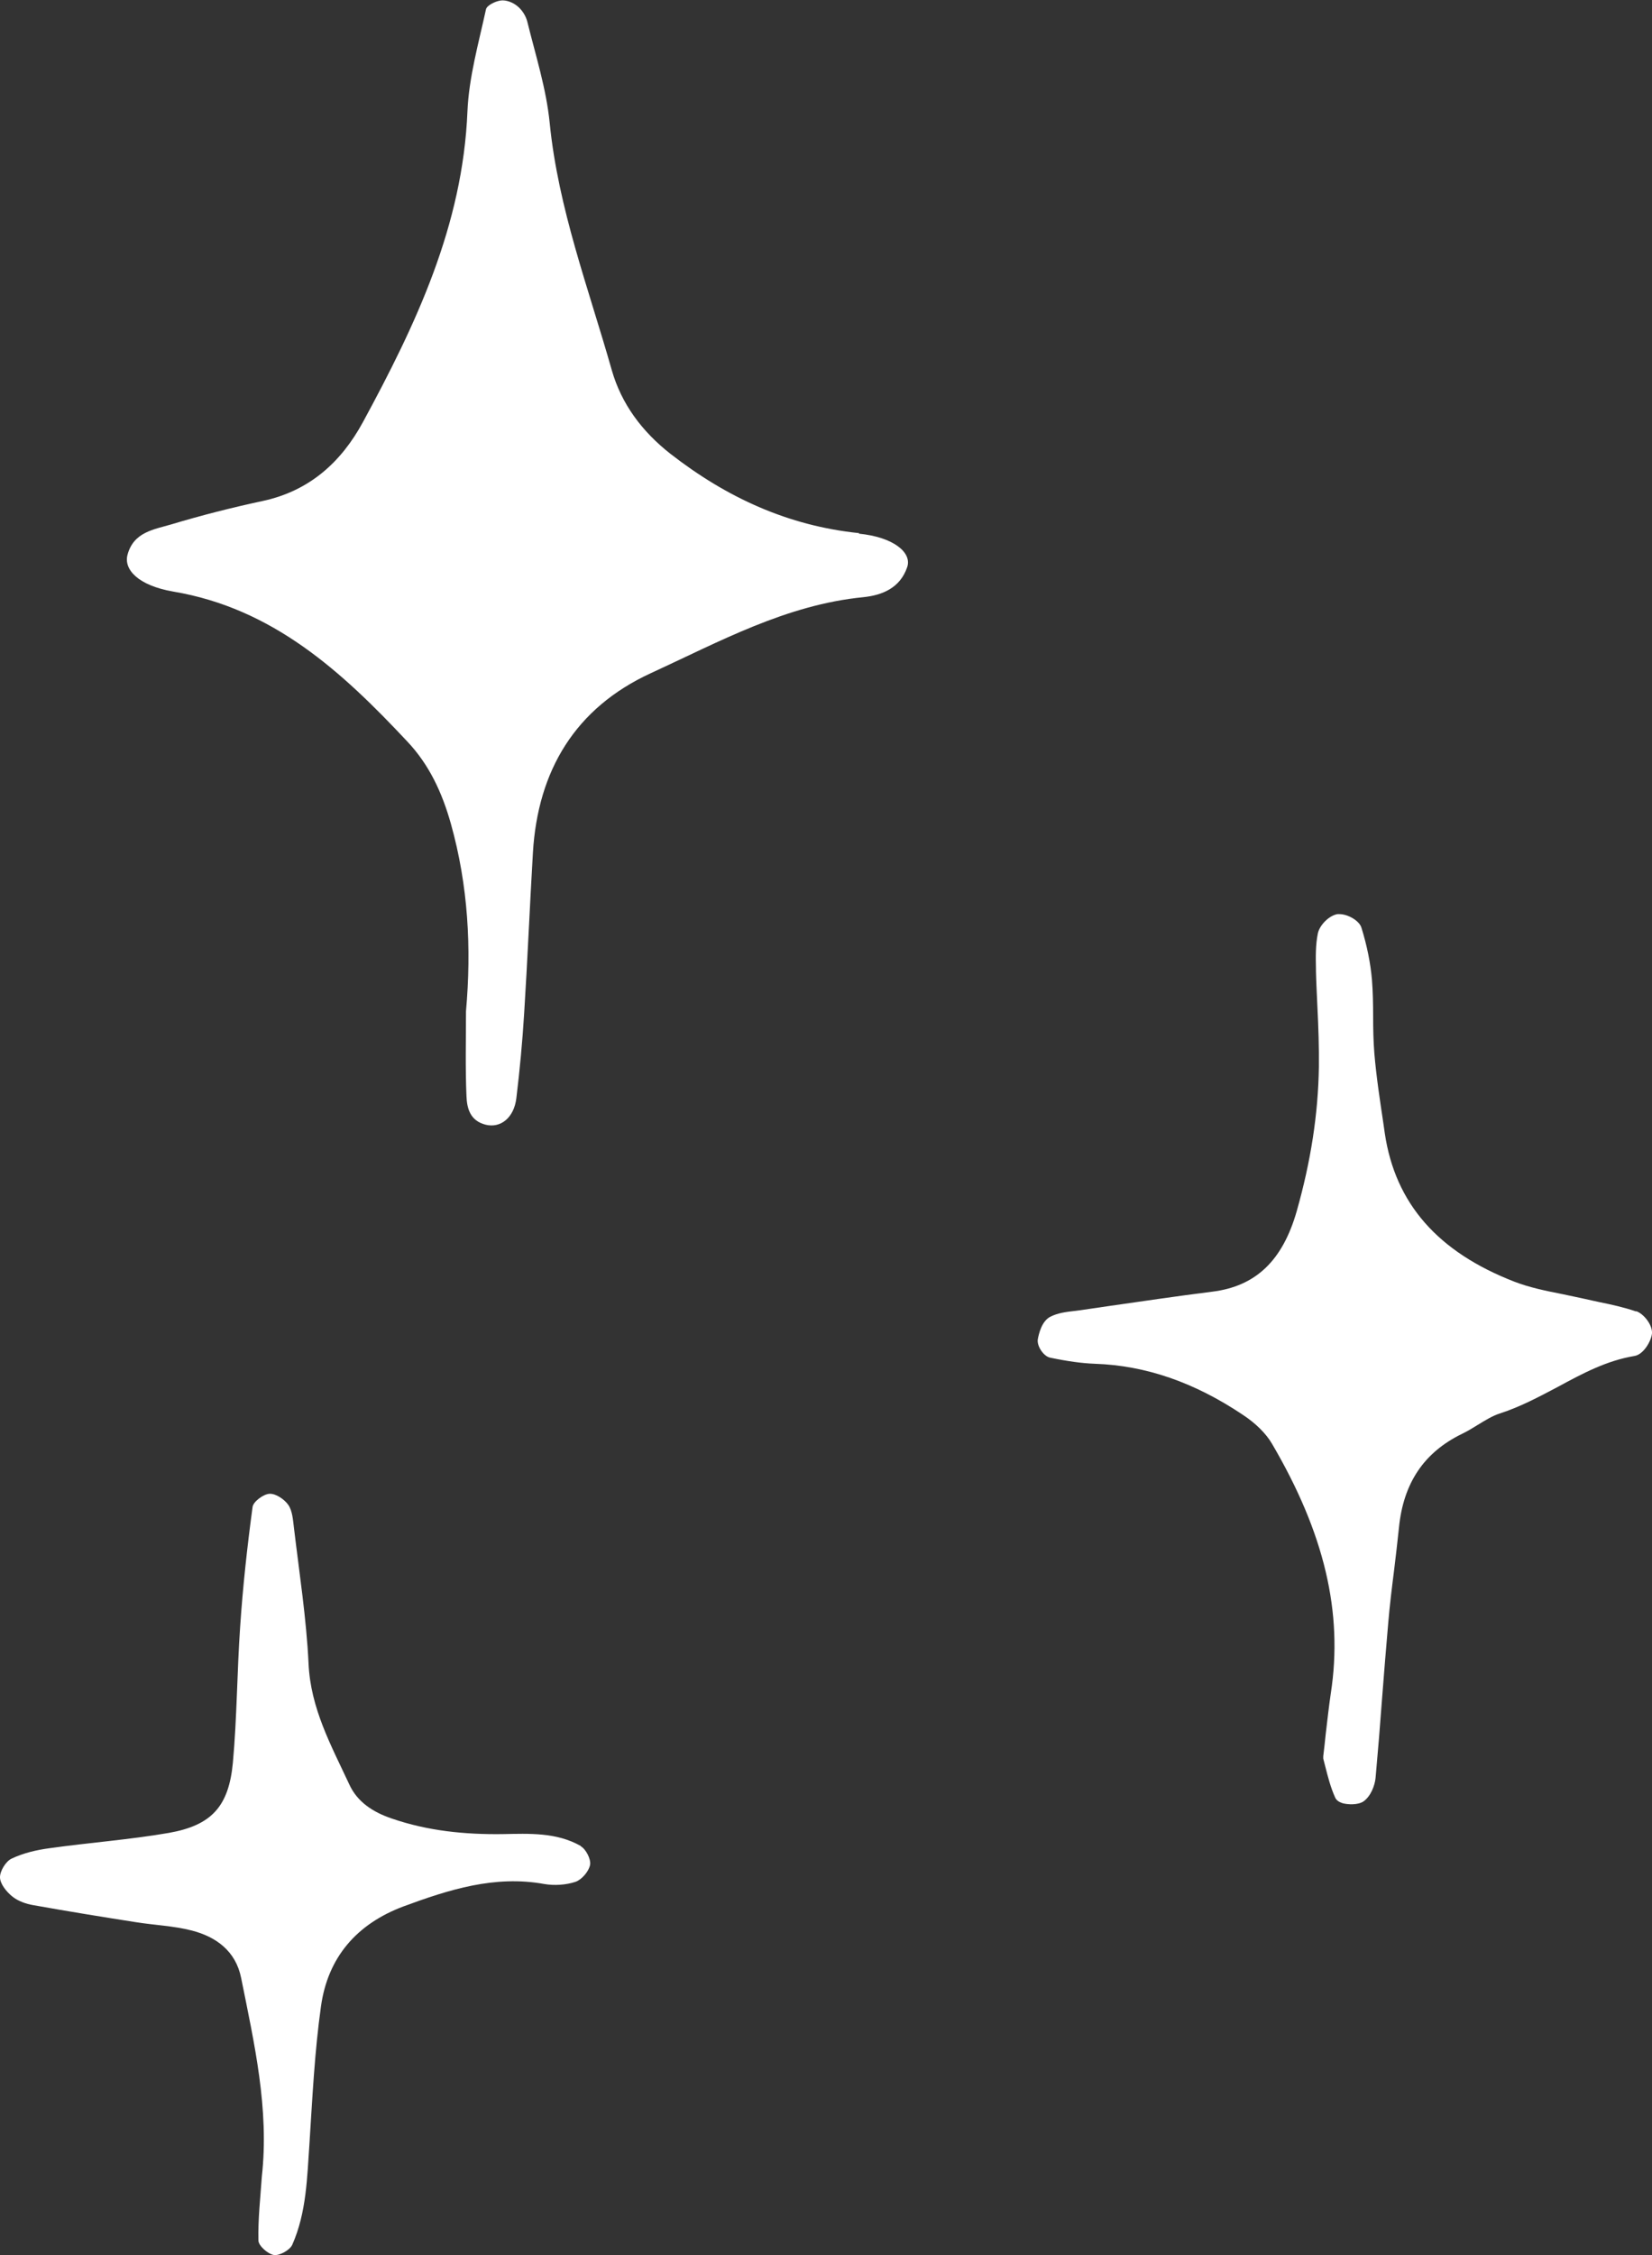
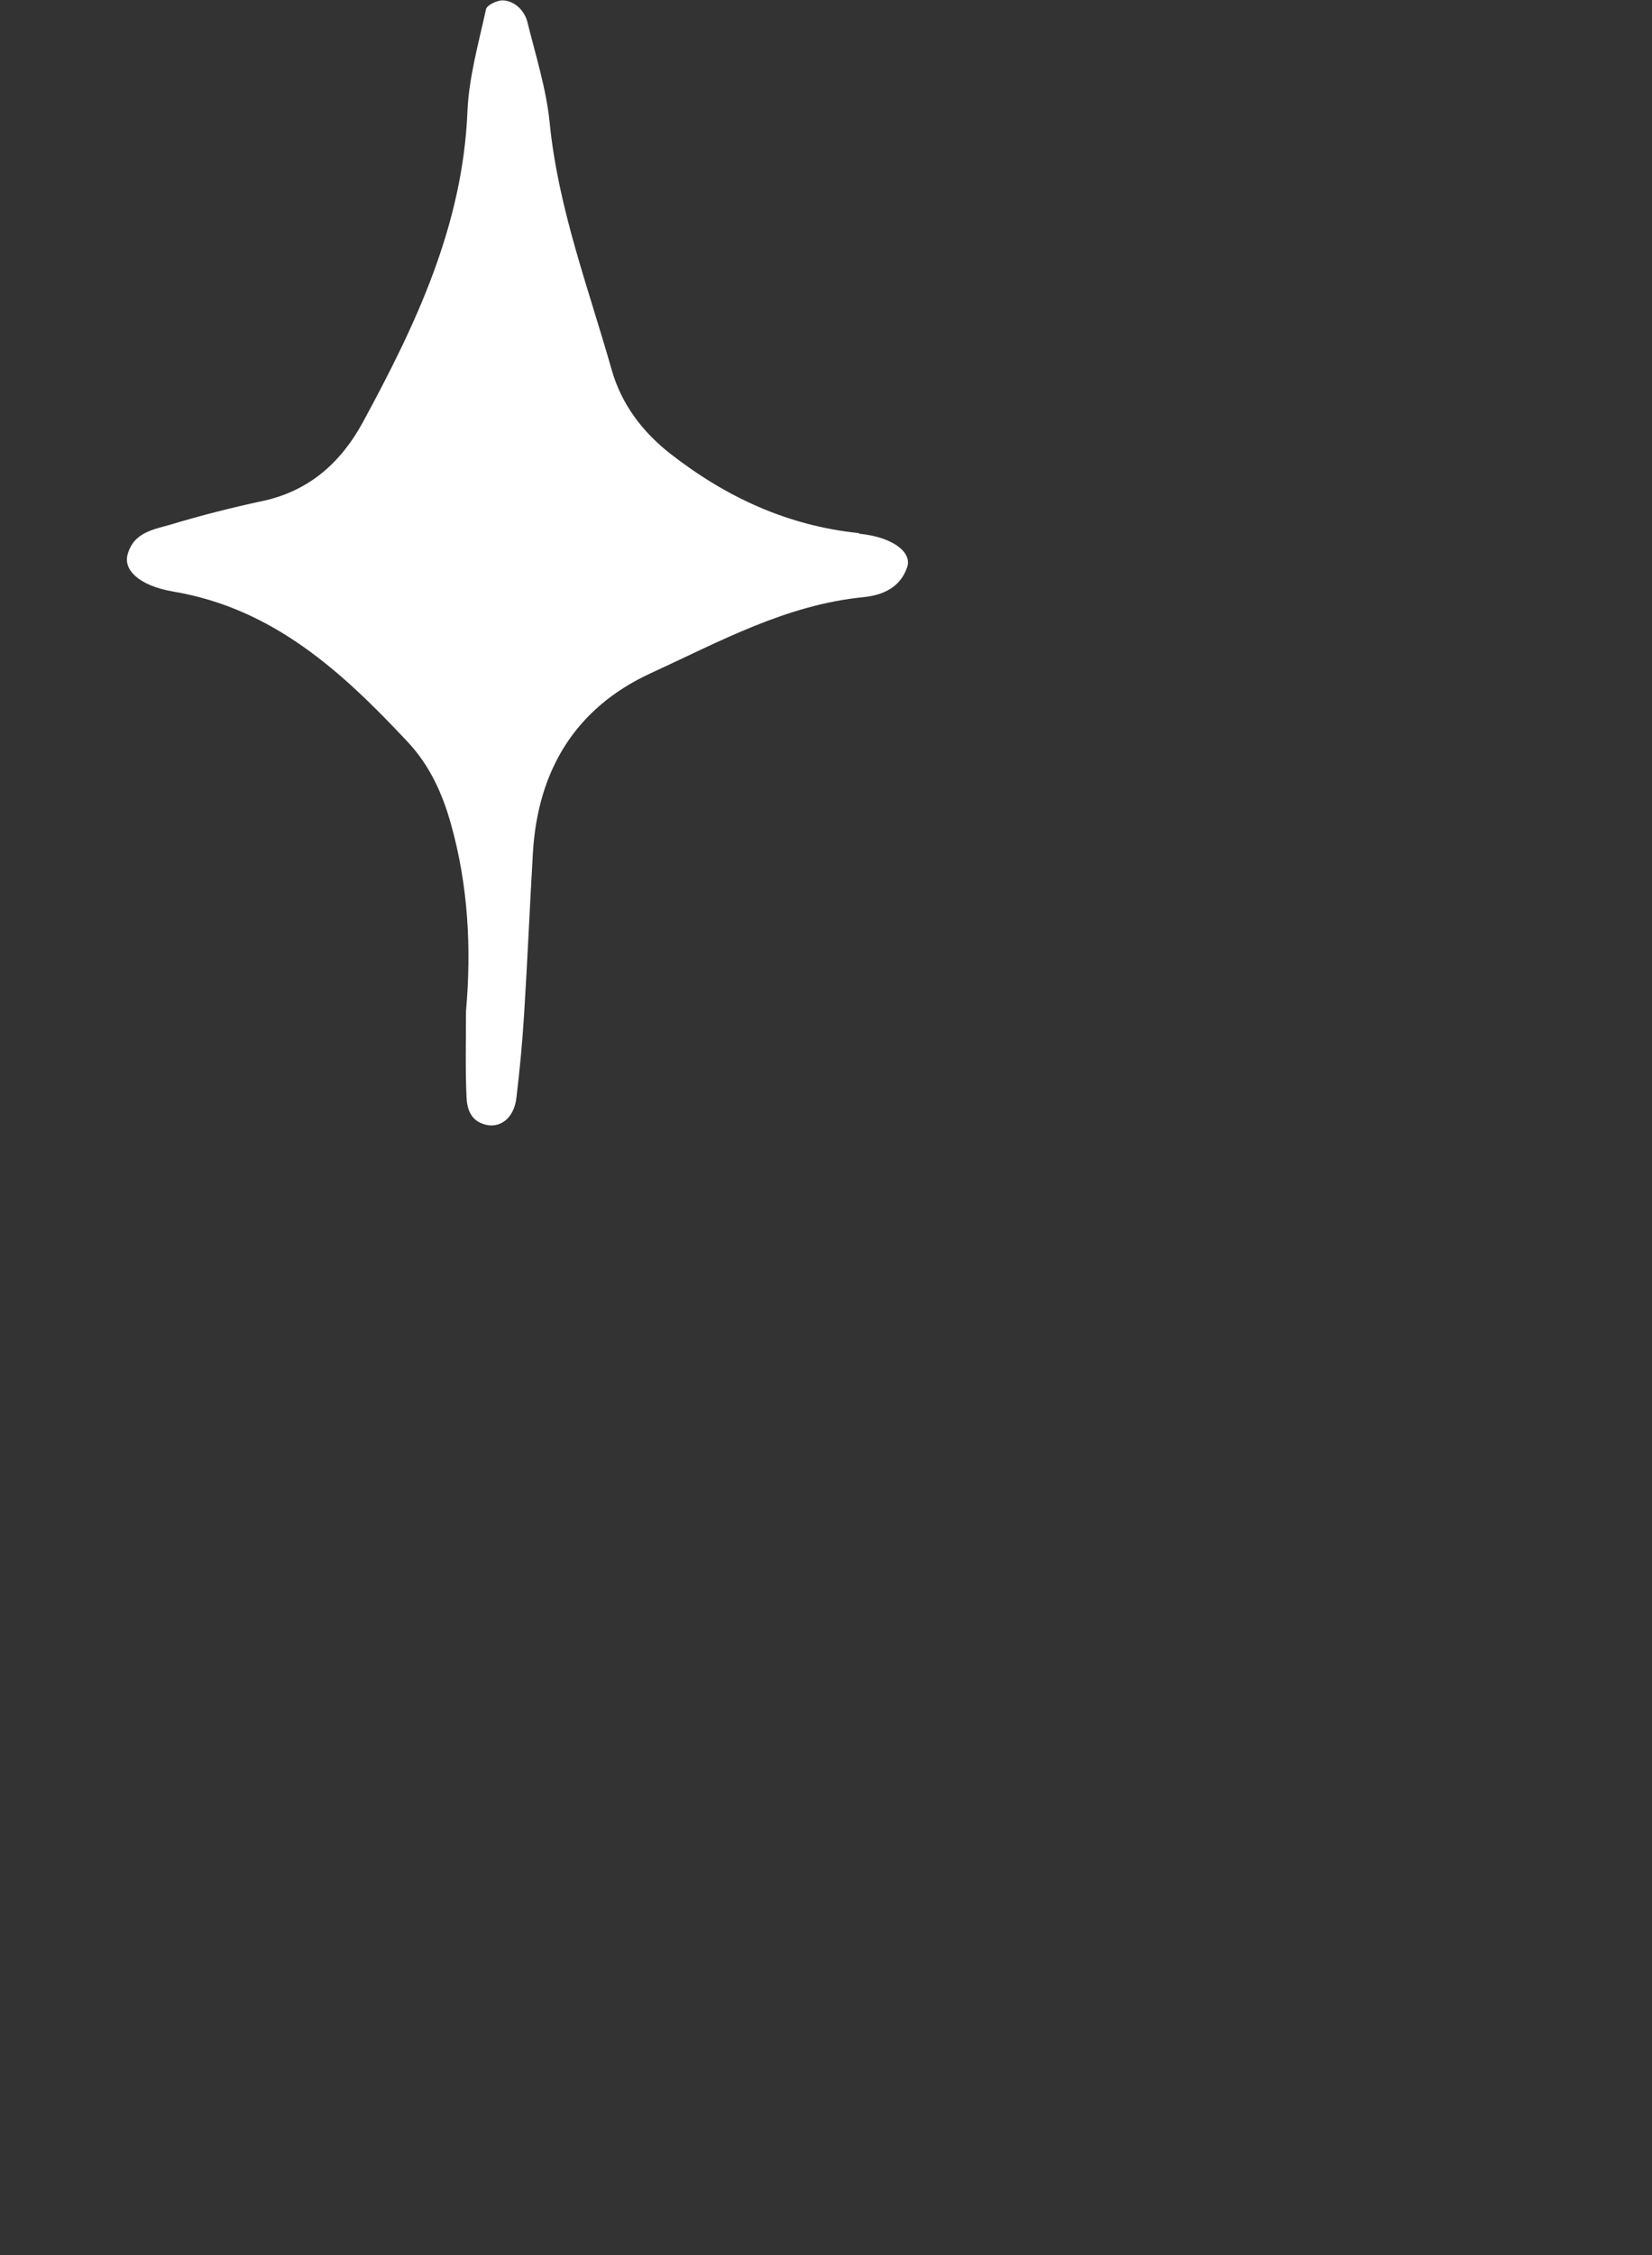
<svg xmlns="http://www.w3.org/2000/svg" viewBox="0 0 67.89 92.64">
  <rect x="0" y="0" width="67.89" height="92.64" fill="#333333" stroke="none" />
  <g fill="#fff">
    <path d="m35.31 21.9c-2.93-.3-5.46-1.47-7.76-3.26-1.16-.91-2.01-2.04-2.41-3.44-.95-3.35-2.2-6.63-2.55-10.15-.14-1.41-.58-2.78-.92-4.16-.06-.24-.22-.49-.41-.64-.18-.15-.46-.26-.68-.23s-.58.2-.61.37c-.3 1.38-.7 2.78-.76 4.18-.19 4.69-2.12 8.76-4.29 12.76-.9 1.66-2.21 2.84-4.13 3.25-1.26.27-2.52.59-3.75.96-.71.21-1.55.31-1.8 1.25-.16.6.43 1.26 1.88 1.51 4.1.69 6.93 3.29 9.61 6.15.91.96 1.44 2.11 1.8 3.39.71 2.53.85 5.1.62 7.7 0 1.16-.03 2.33.02 3.49.02.5.15 1.01.79 1.17.6.15 1.16-.27 1.26-1.09.14-1.16.25-2.32.32-3.48.14-2.2.23-4.4.36-6.6.2-3.38 1.74-5.95 4.85-7.38 2.81-1.29 5.56-2.81 8.73-3.12.78-.08 1.51-.38 1.8-1.23.21-.6-.56-1.24-1.99-1.38z" />
-     <path d="m23.87 75.83c-1-.57-2.12-.51-3.22-.49-1.55.02-3.07-.13-4.55-.64-.77-.26-1.42-.68-1.75-1.41-.74-1.59-1.59-3.12-1.67-4.96-.09-1.86-.38-3.72-.6-5.57-.04-.32-.06-.69-.23-.94-.16-.23-.51-.47-.77-.46-.25.01-.67.32-.7.54-.22 1.63-.4 3.27-.51 4.91-.13 1.87-.13 3.74-.3 5.6-.17 1.8-.88 2.57-2.63 2.88-1.62.28-3.28.4-4.91.63-.53.07-1.08.2-1.56.43-.23.11-.47.5-.47.76 0 .27.26.59.49.78.24.2.58.32.89.37 1.4.25 2.81.48 4.22.7.76.12 1.54.15 2.28.34 1.01.26 1.81.85 2.03 1.95.54 2.69 1.16 5.38.85 8.16-.06.87-.16 1.75-.14 2.62 0 .22.39.56.64.6.23.03.65-.2.75-.42.59-1.33.61-2.77.71-4.2.12-1.87.21-3.74.47-5.59.28-2.02 1.47-3.39 3.39-4.11 1.87-.69 3.75-1.29 5.79-.92.41.07.89.04 1.28-.09.26-.09.55-.43.6-.7.04-.23-.17-.64-.38-.76z" />
-     <path d="m67.23 53.87c-.49-.17-1-.28-1.49-.38-.2-.04-.4-.09-.59-.13-.31-.07-.62-.13-.94-.2-.66-.13-1.35-.27-1.97-.51-3.15-1.22-4.9-3.21-5.33-6.09l-.06-.42c-.14-.94-.29-1.91-.37-2.87-.04-.5-.05-1.01-.05-1.51s-.01-1.02-.05-1.53c-.06-.67-.2-1.38-.43-2.12-.09-.3-.57-.56-.9-.56-.03 0-.06 0-.09 0-.34.06-.72.44-.8.78-.1.48-.09.98-.08 1.46v.1c.01.49.04.98.06 1.48.04.81.07 1.65.06 2.46-.03 1.94-.33 3.87-.91 5.92-.58 2.03-1.68 3.09-3.48 3.31-1.44.18-2.91.4-4.32.6l-1.09.16c-.08.01-.16.02-.24.03-.34.04-.69.08-1 .24-.35.18-.47.7-.51.92-.05.28.24.71.51.76.72.15 1.3.23 1.83.25 2.09.07 4.09.76 6.09 2.1.53.35.95.77 1.19 1.18 2.16 3.68 2.93 6.94 2.42 10.26-.08.54-.14 1.09-.21 1.68-.03.29-.06.58-.1.9v.05s0 .05 0 .05c.03.11.06.23.09.35.1.39.21.83.4 1.25.05.11.15.18.3.23.22.06.63.08.86-.07.3-.21.47-.65.5-.97.1-1.1.19-2.22.27-3.3.08-1.02.16-2.04.25-3.06.06-.72.15-1.45.24-2.16.07-.58.14-1.17.2-1.75.18-1.84 1.03-3.1 2.59-3.86.23-.11.44-.24.65-.37.31-.19.6-.37.91-.47.84-.27 1.62-.69 2.38-1.09 1.03-.56 2.01-1.08 3.15-1.27.37-.06.69-.61.72-.93.02-.36-.35-.81-.65-.91z" />
  </g>
</svg>